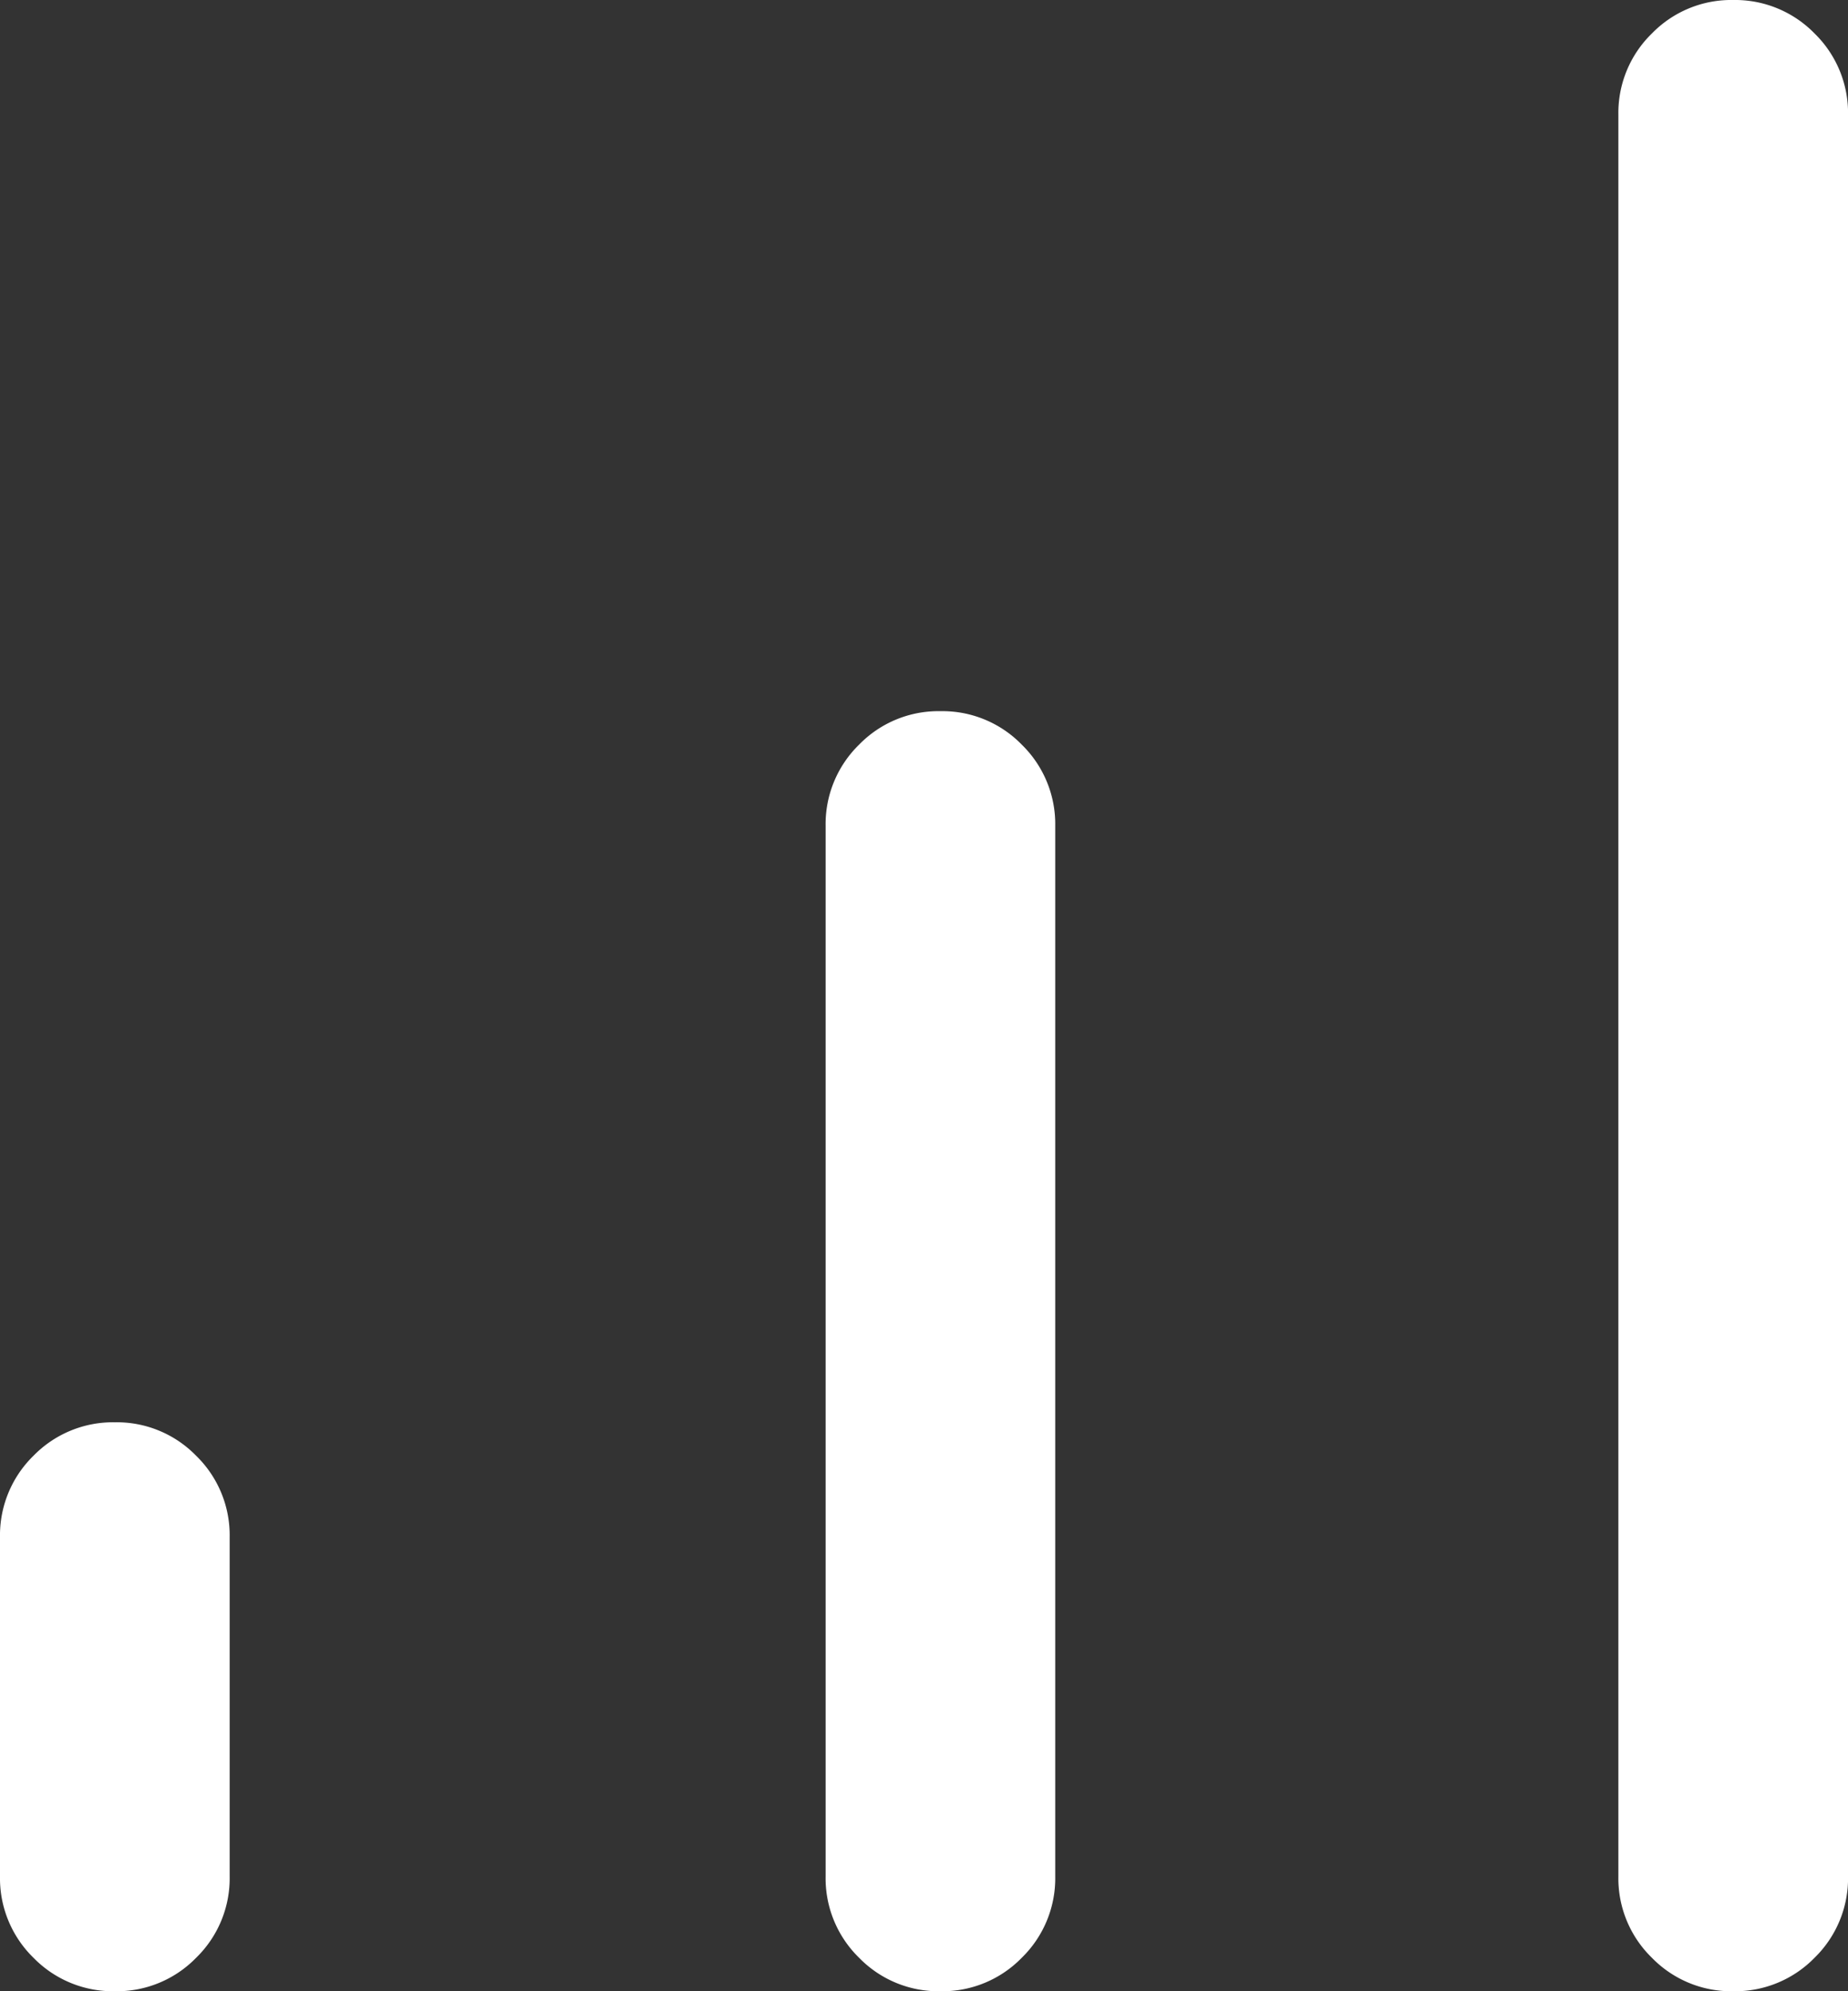
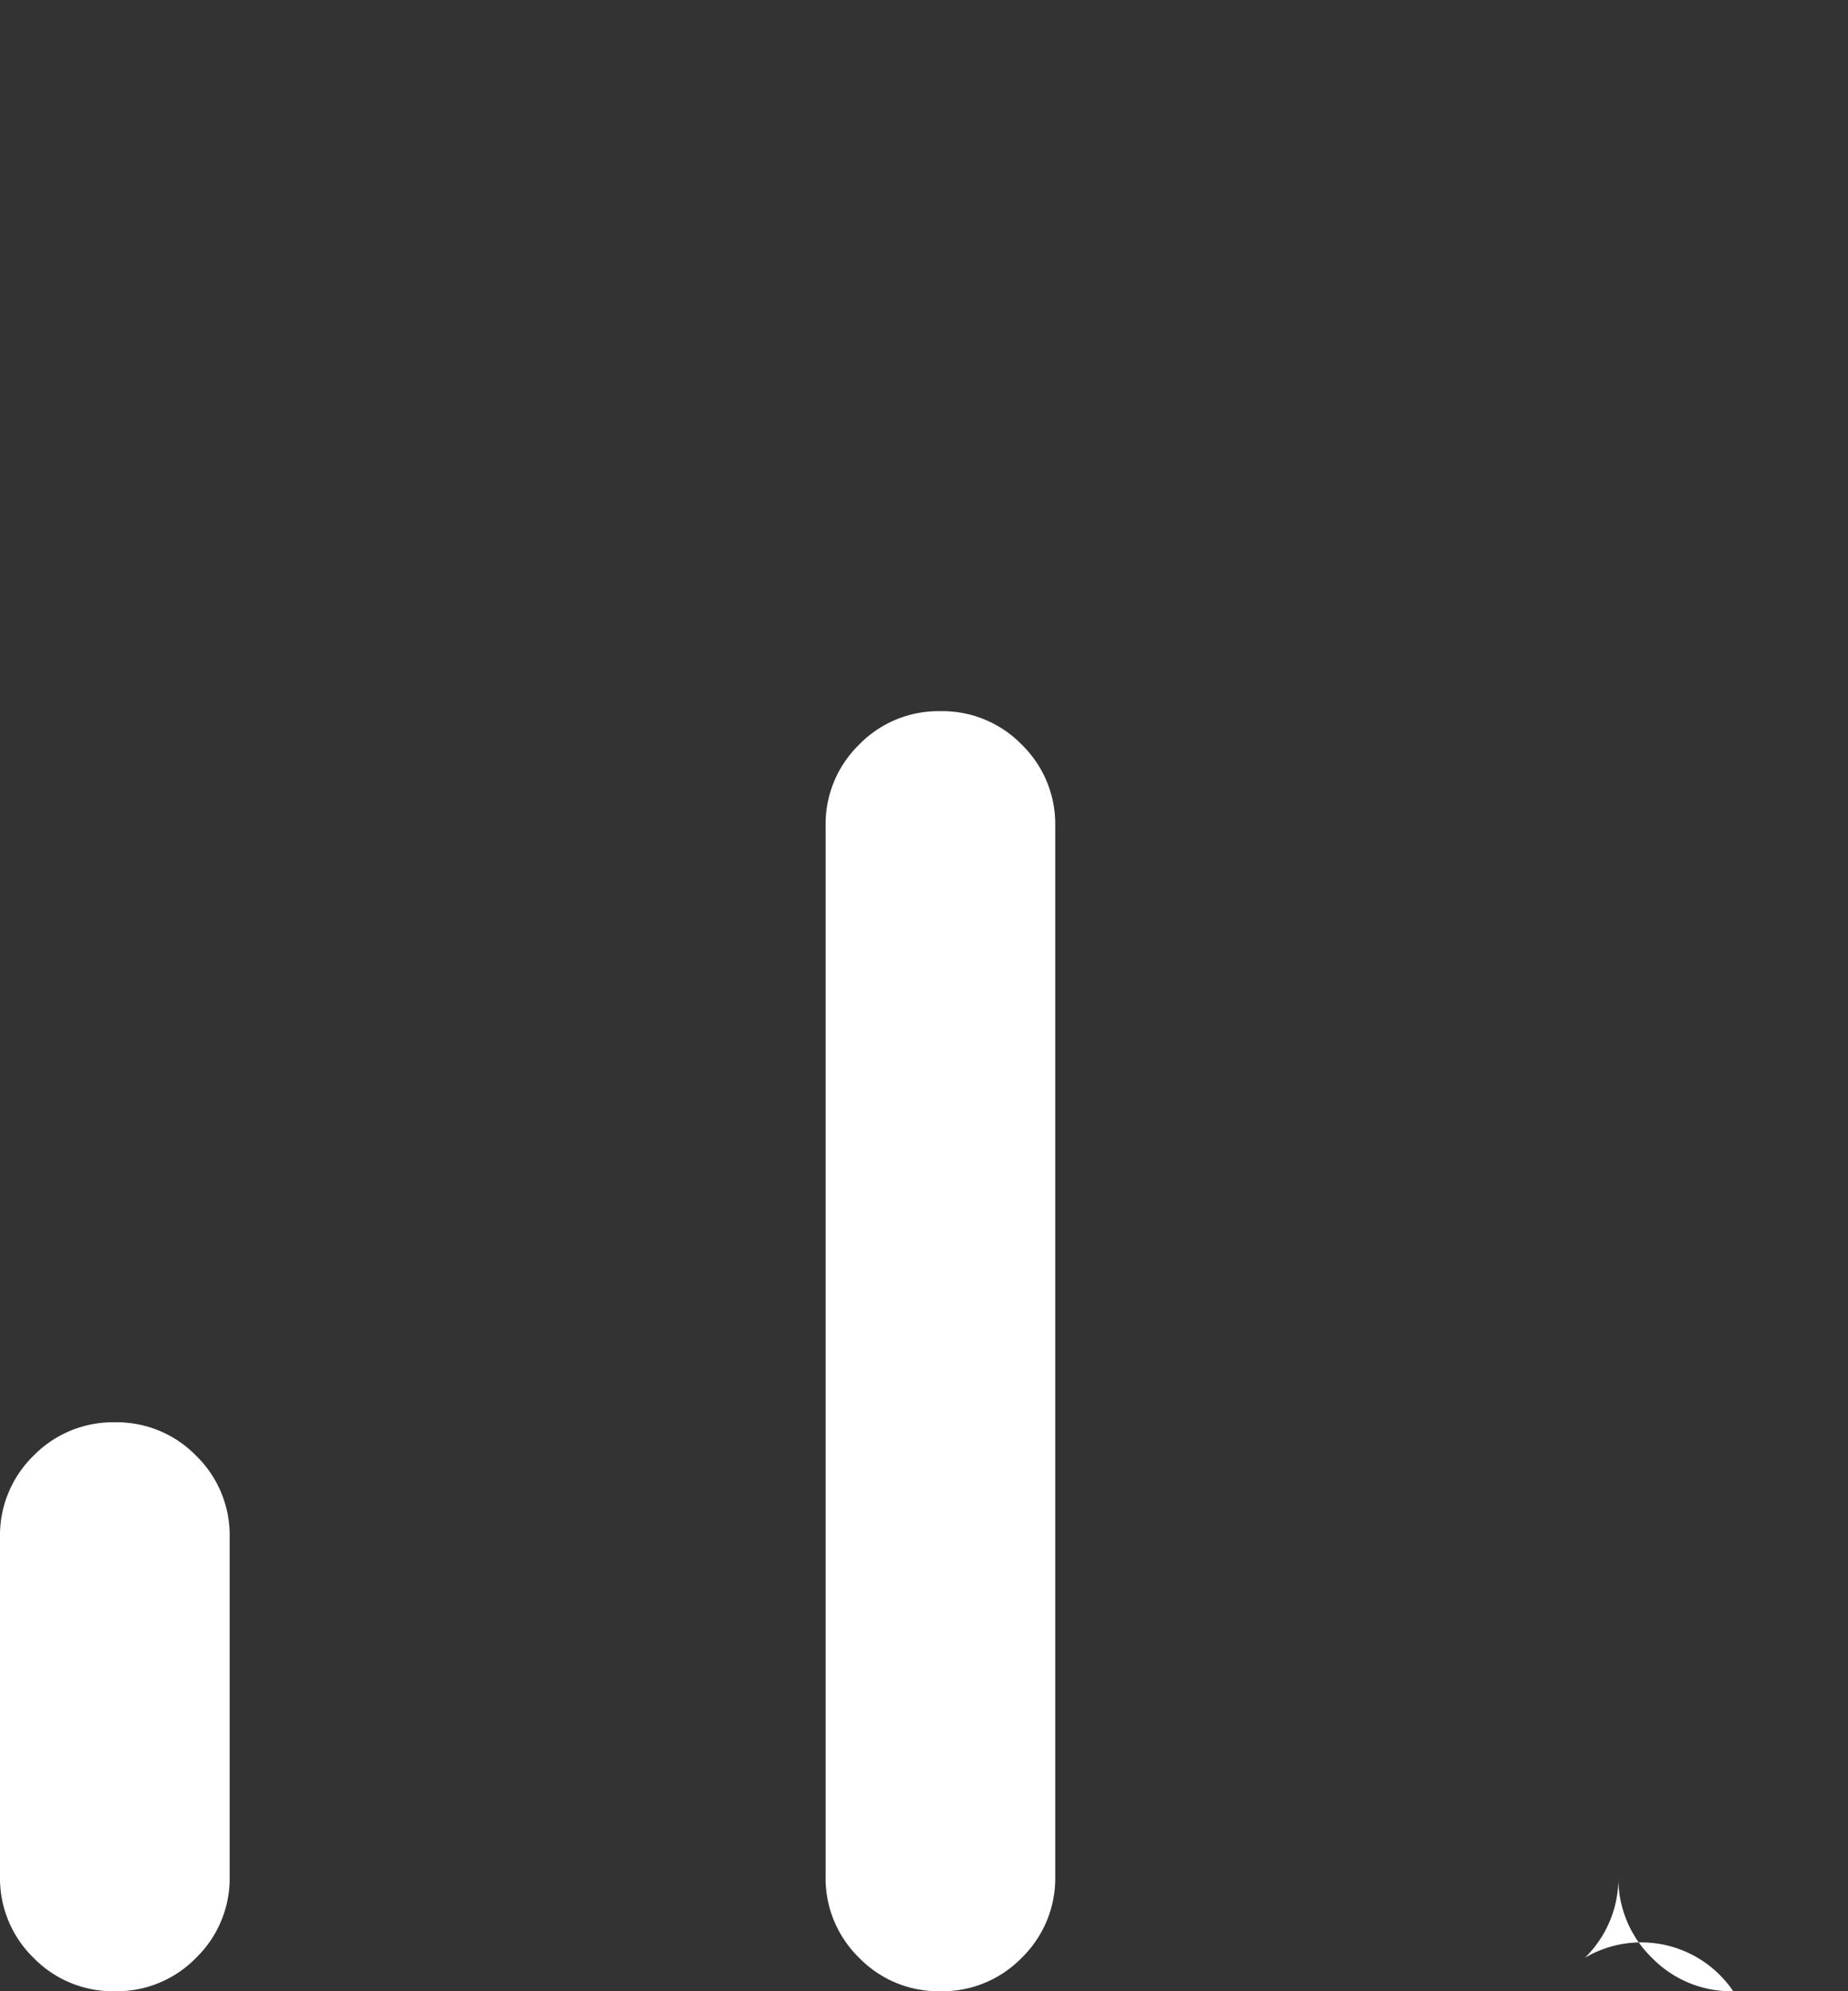
<svg xmlns="http://www.w3.org/2000/svg" width="44.948" height="48.406" viewBox="0 0 44.948 48.406">
  <rect x="0" y="0" width="44.948" height="48.406" fill="#333333" stroke="none" />
  <g id="Group_24661" data-name="Group 24661" transform="translate(-479.835 -4538.961)">
-     <path id="signal_cellular_alt_24dp_5F6368_FILL0_wght200_GRAD0_opsz24" d="M242.793-711.594a2.7,2.7,0,0,1-1.979-.814,2.7,2.7,0,0,1-.814-1.979v-8.245a2.7,2.7,0,0,1,.814-1.979,2.7,2.7,0,0,1,1.979-.814,2.692,2.692,0,0,1,1.978.814,2.694,2.694,0,0,1,.815,1.979v8.245a2.694,2.694,0,0,1-.815,1.979A2.692,2.692,0,0,1,242.793-711.594Zm20.081,0a2.693,2.693,0,0,1-1.979-.814,2.7,2.7,0,0,1-.814-1.979v-25.532a2.7,2.7,0,0,1,.814-1.979,2.693,2.693,0,0,1,1.979-.814,2.693,2.693,0,0,1,1.978.814,2.7,2.7,0,0,1,.814,1.979v25.532a2.7,2.7,0,0,1-.814,1.979A2.693,2.693,0,0,1,262.874-711.594Zm19.282,0a2.692,2.692,0,0,1-1.978-.814,2.694,2.694,0,0,1-.815-1.979v-42.82a2.694,2.694,0,0,1,.815-1.979,2.692,2.692,0,0,1,1.978-.814,2.7,2.7,0,0,1,1.979.814,2.7,2.7,0,0,1,.814,1.979v42.82a2.7,2.7,0,0,1-.814,1.979A2.7,2.7,0,0,1,282.156-711.594Z" transform="translate(239.835 5298.961)" fill="#fff" />
+     <path id="signal_cellular_alt_24dp_5F6368_FILL0_wght200_GRAD0_opsz24" d="M242.793-711.594a2.7,2.7,0,0,1-1.979-.814,2.7,2.7,0,0,1-.814-1.979v-8.245a2.7,2.7,0,0,1,.814-1.979,2.7,2.7,0,0,1,1.979-.814,2.692,2.692,0,0,1,1.978.814,2.694,2.694,0,0,1,.815,1.979v8.245a2.694,2.694,0,0,1-.815,1.979A2.692,2.692,0,0,1,242.793-711.594Zm20.081,0a2.693,2.693,0,0,1-1.979-.814,2.7,2.7,0,0,1-.814-1.979v-25.532a2.7,2.7,0,0,1,.814-1.979,2.693,2.693,0,0,1,1.979-.814,2.693,2.693,0,0,1,1.978.814,2.7,2.7,0,0,1,.814,1.979v25.532a2.7,2.7,0,0,1-.814,1.979A2.693,2.693,0,0,1,262.874-711.594Zm19.282,0a2.692,2.692,0,0,1-1.978-.814,2.694,2.694,0,0,1-.815-1.979v-42.82v42.82a2.7,2.7,0,0,1-.814,1.979A2.7,2.7,0,0,1,282.156-711.594Z" transform="translate(239.835 5298.961)" fill="#fff" />
  </g>
</svg>